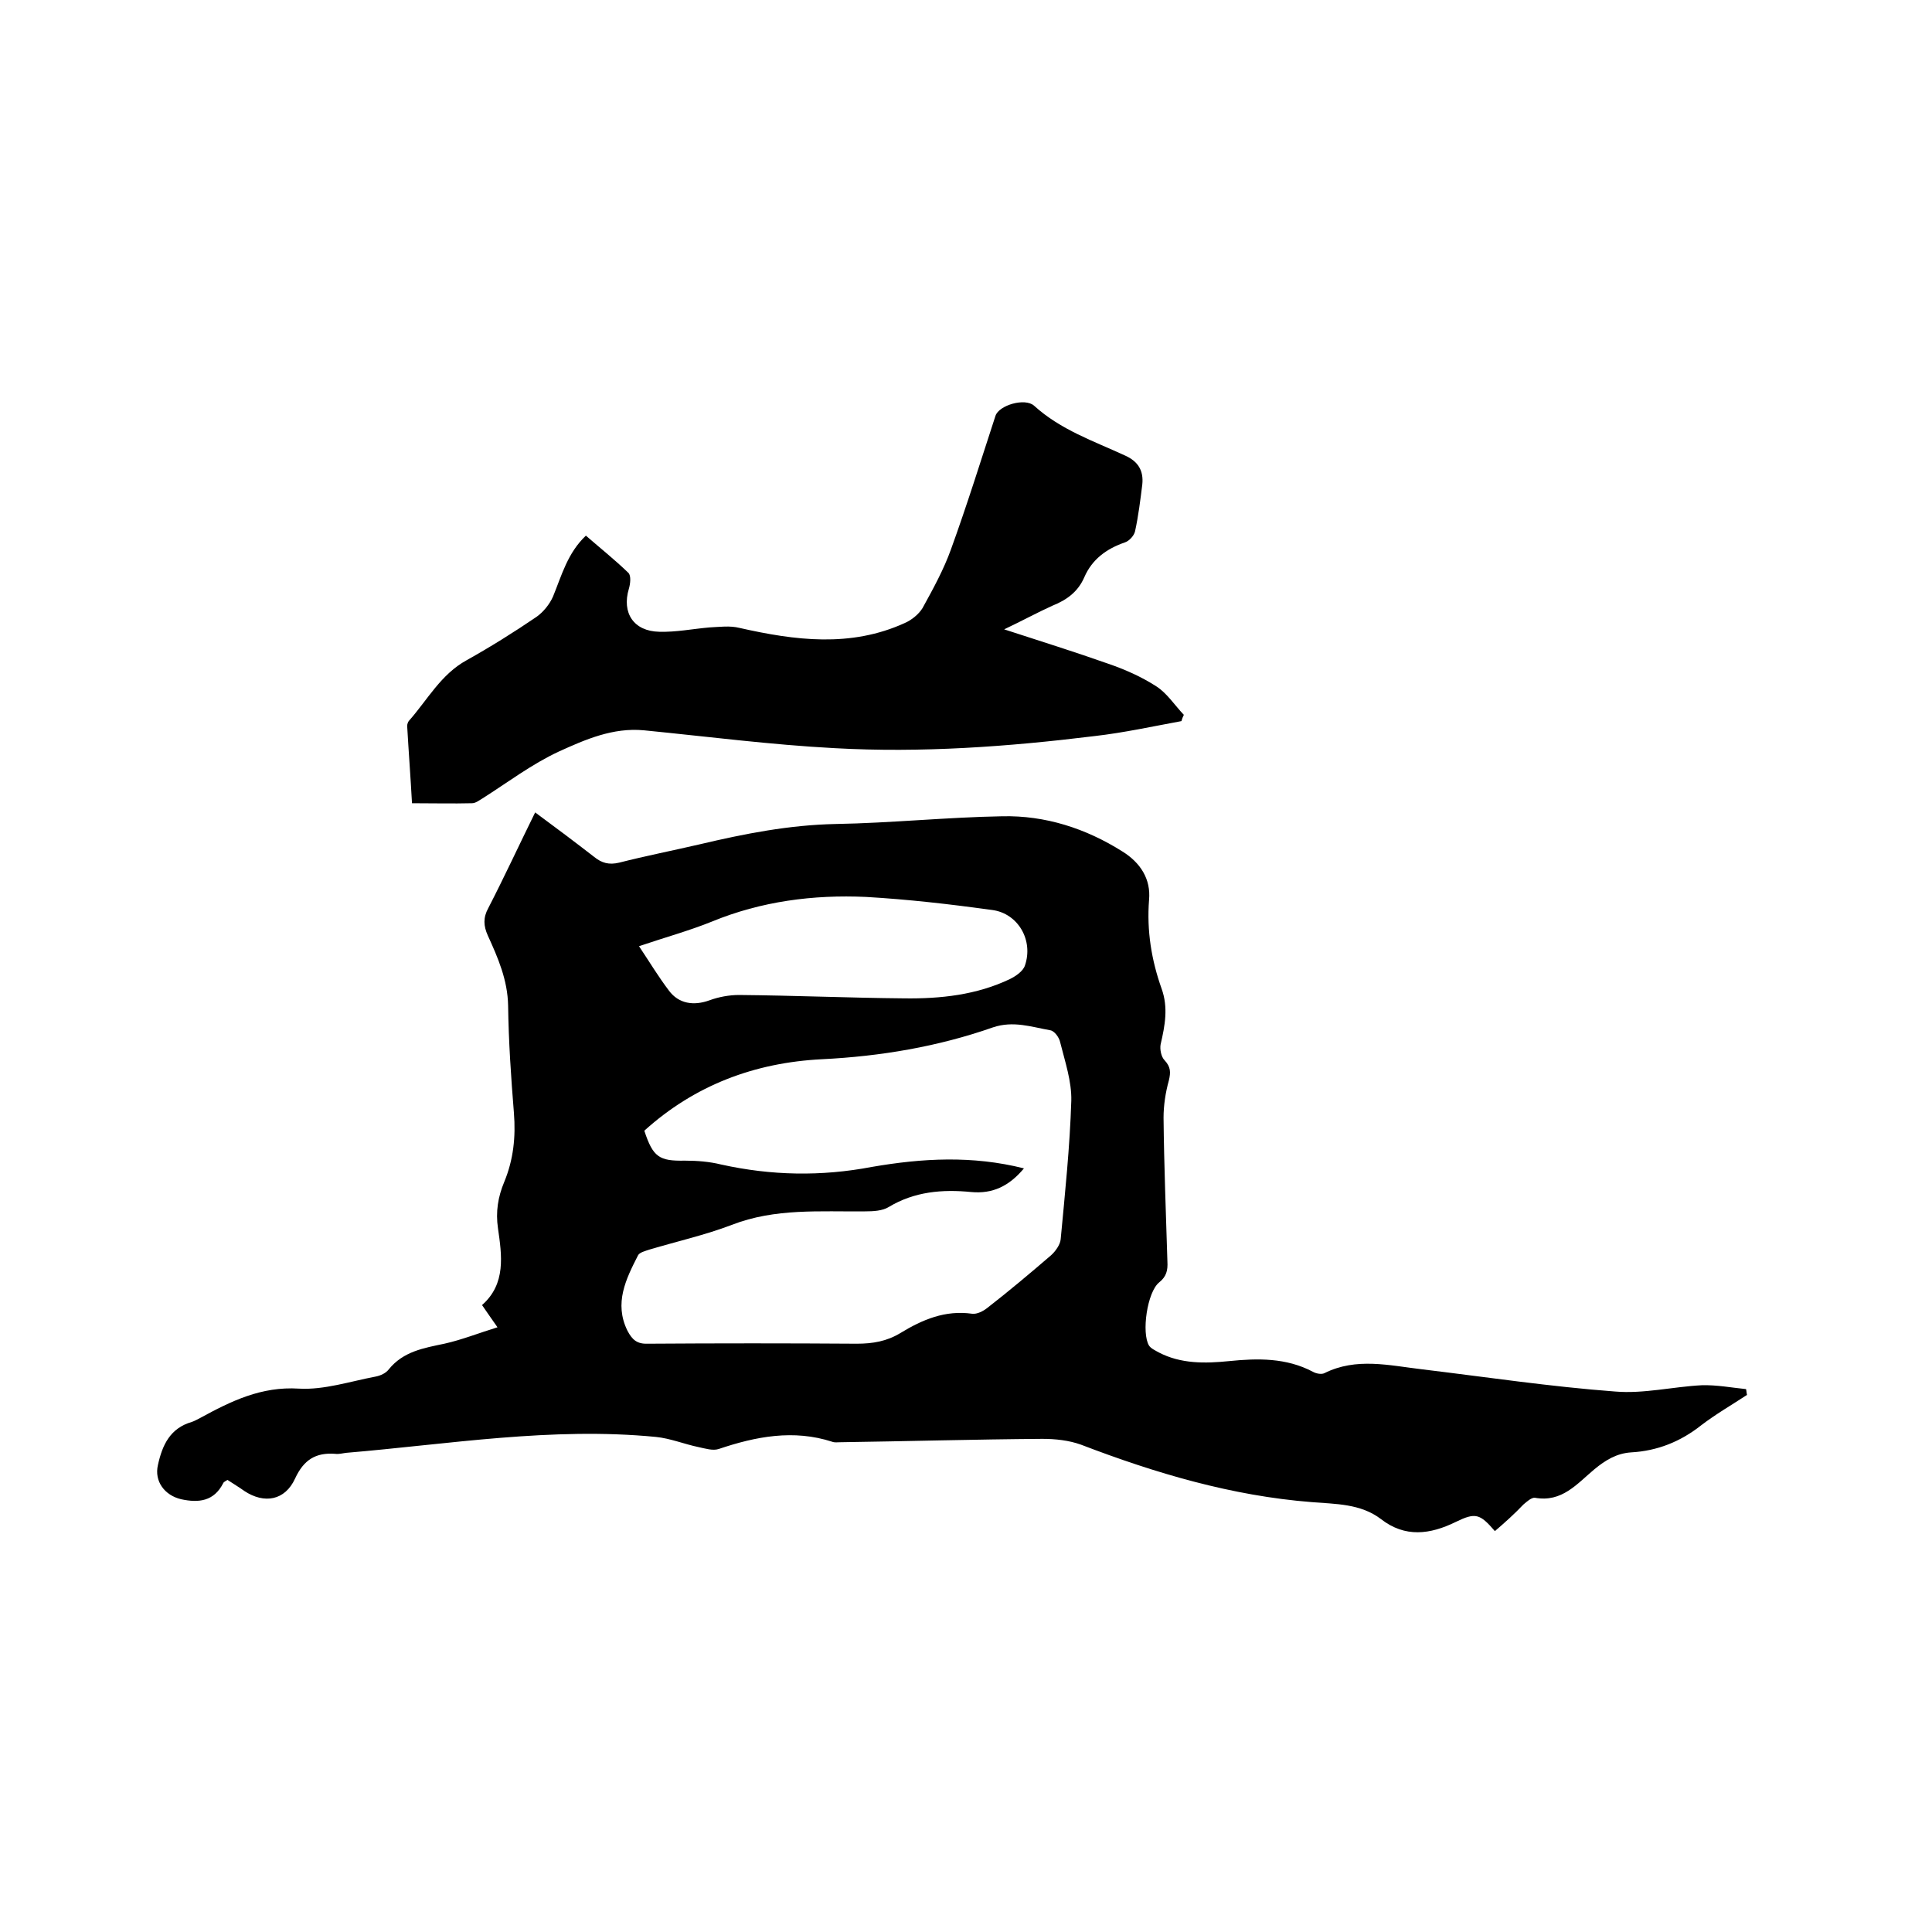
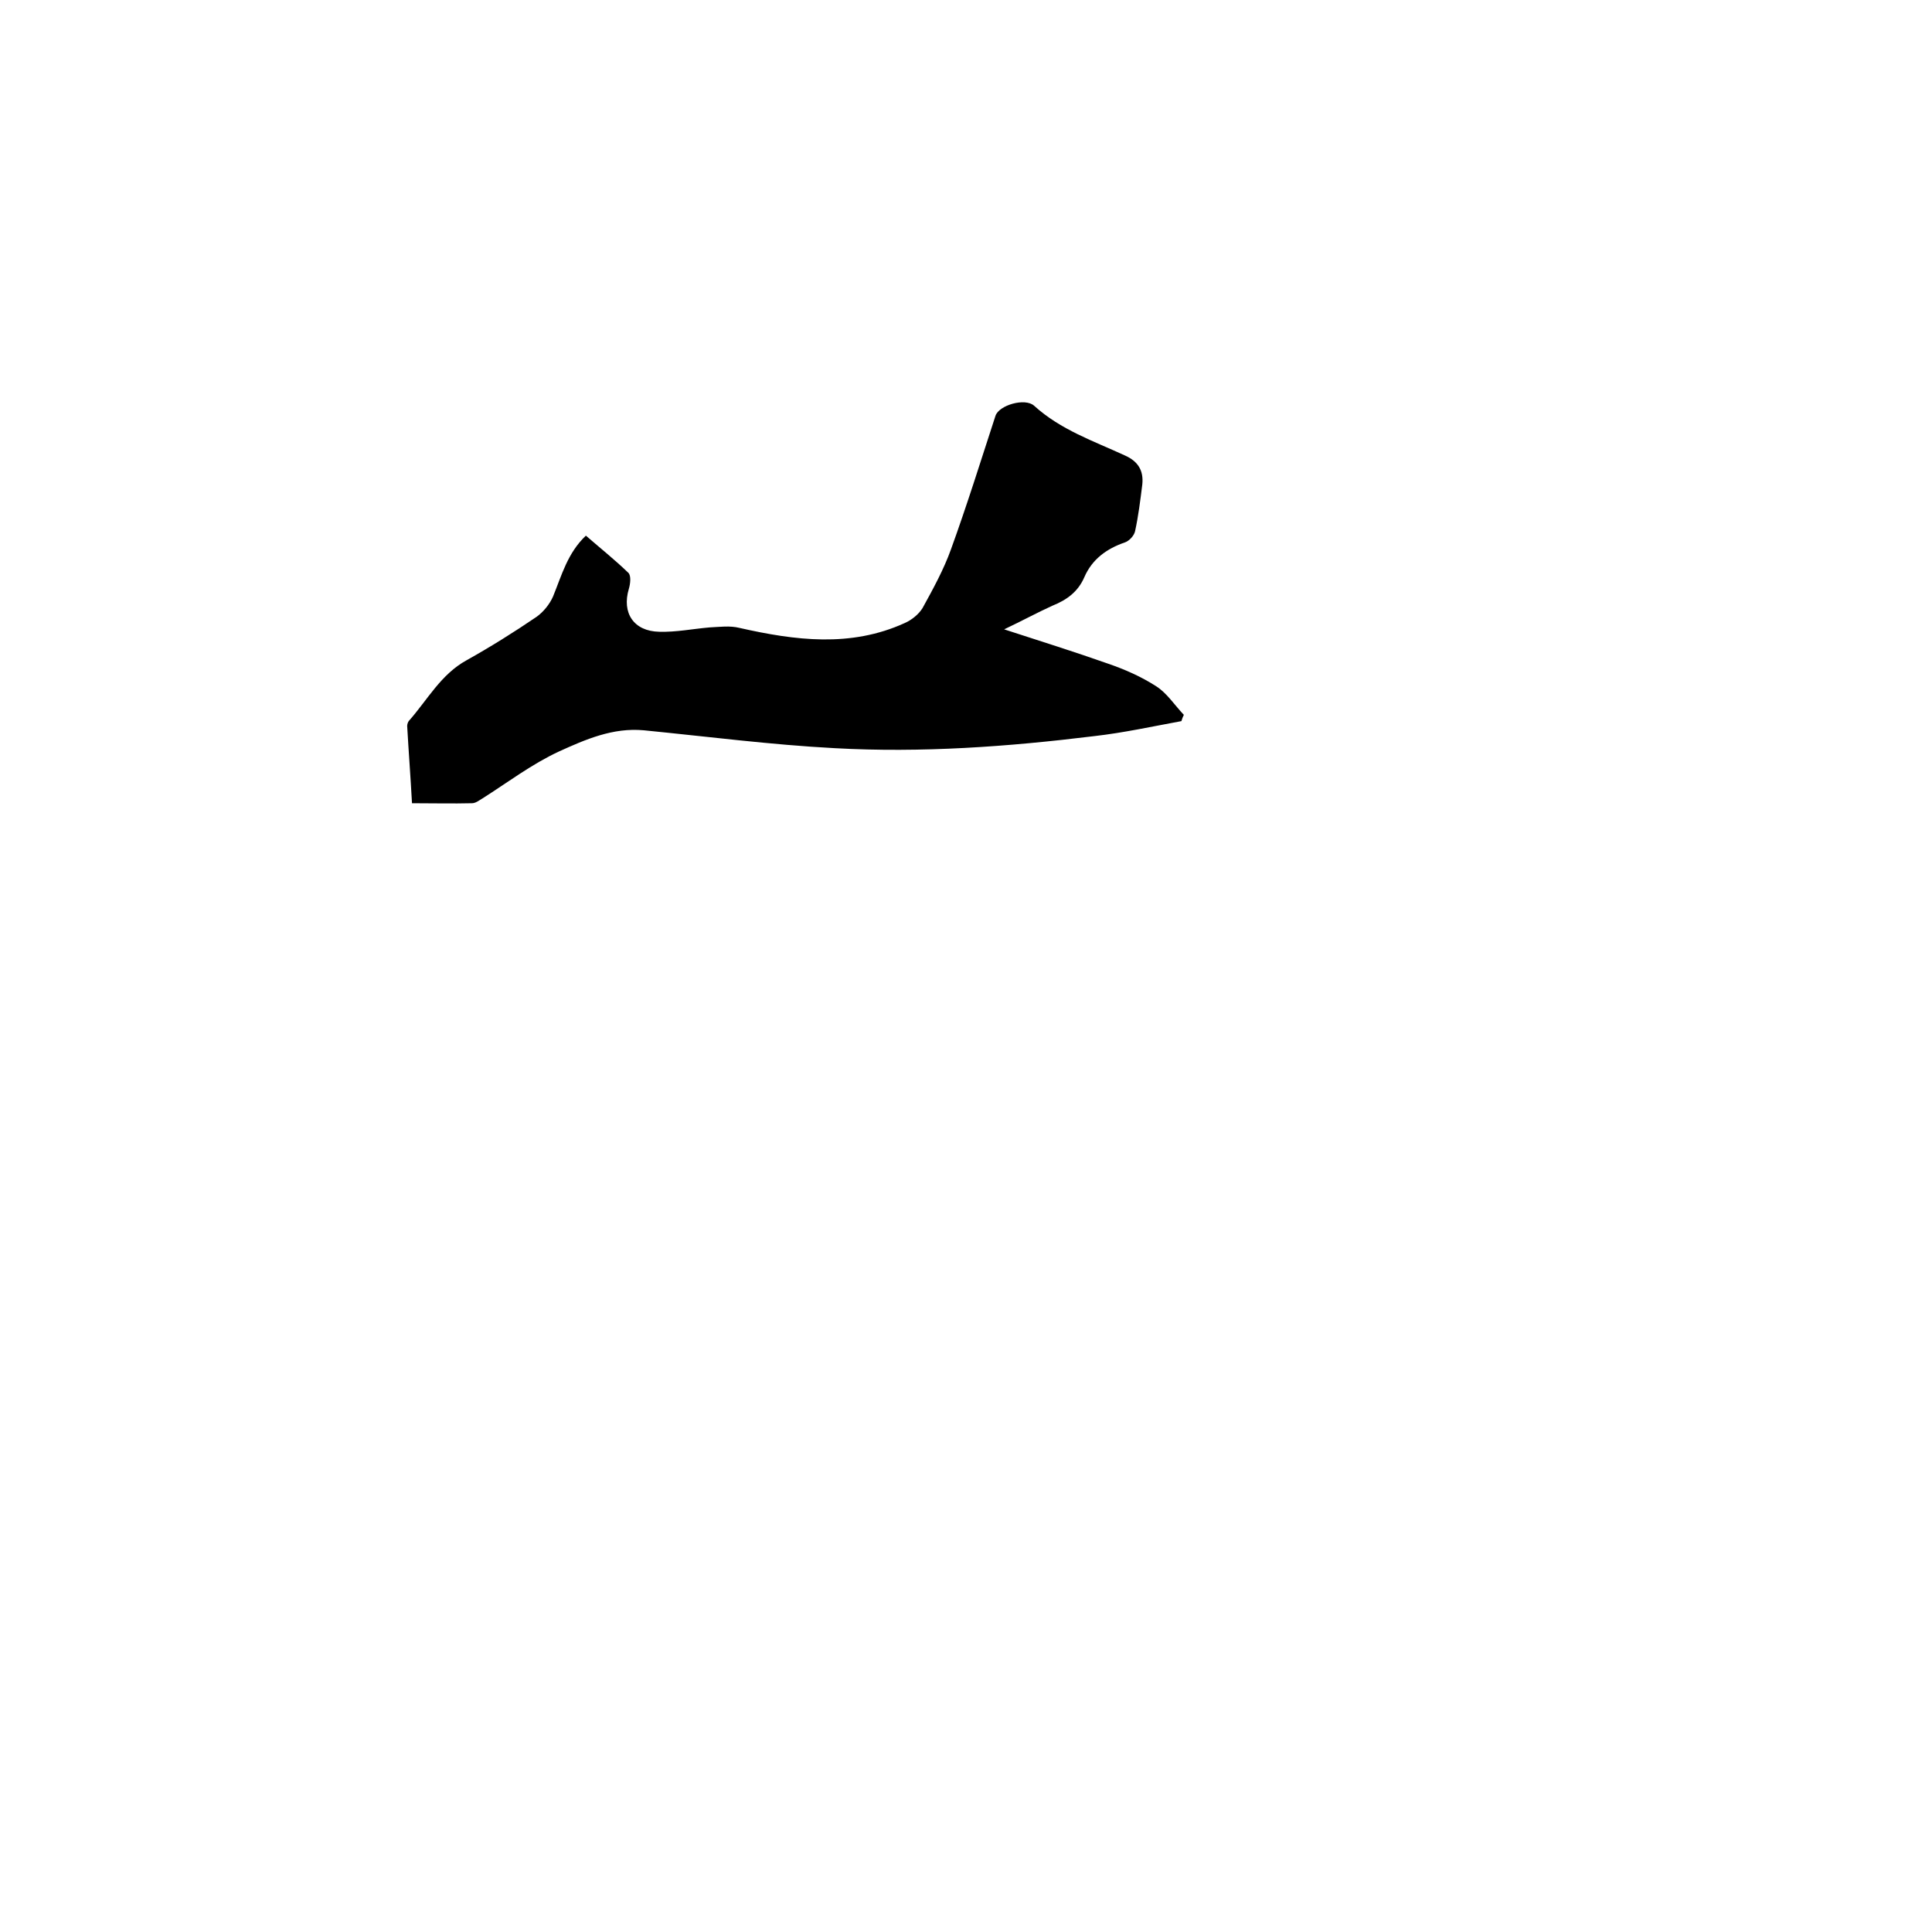
<svg xmlns="http://www.w3.org/2000/svg" enable-background="new 0 0 400 400" viewBox="0 0 400 400">
-   <path d="m309.5 317c-3.1-3.6-4-3.9-8.1-1.9-5.3 2.6-10.5 3.3-15.5-.6-4.2-3.2-9.4-3.1-14.3-3.5-16.6-1.3-32.4-6-47.8-11.9-2.5-.9-5.3-1.2-8-1.2-14 .1-27.9.5-41.9.7-.5 0-1.1.1-1.6-.1-8-2.6-15.8-1.1-23.5 1.5-1.2.4-2.8-.1-4.2-.4-2.9-.6-5.8-1.8-8.8-2.1-21.6-2.1-42.8 1.5-64.2 3.3-.7.1-1.5.3-2.2.2-4-.3-6.5 1.2-8.3 5.1-2.1 4.6-6.4 5.3-10.5 2.6-1.1-.8-2.3-1.5-3.5-2.3-.3.2-.8.4-.9.7-1.9 3.7-5 4.1-8.7 3.3-3.4-.8-5.6-3.7-4.8-7.1.9-4.1 2.5-7.6 7-8.9.6-.2 1.1-.5 1.7-.8 6.4-3.5 12.7-6.6 20.5-6.1 5.2.3 10.6-1.5 15.9-2.5 1-.2 2.1-.7 2.7-1.5 3-3.7 7.2-4.4 11.5-5.3 3.6-.8 7.1-2.2 11-3.4-1.3-1.9-2.2-3.1-3.2-4.6 5-4.4 4.1-10.3 3.3-15.9-.5-3.4 0-6.5 1.3-9.6 1.9-4.6 2.4-9.3 2-14.3-.6-7.4-1.1-14.8-1.2-22.2-.1-5.3-2.1-9.9-4.2-14.5-.9-2-1-3.7.1-5.7 3.3-6.4 6.3-12.9 9.7-19.8 4.2 3.1 8.2 6.1 12.2 9.2 1.6 1.3 3.1 1.7 5.2 1.2 5.5-1.4 11.1-2.5 16.7-3.8 9.3-2.2 18.5-4 28.1-4.2 11.5-.2 23-1.4 34.5-1.6 8.9-.2 17.3 2.5 24.9 7.3 3.7 2.3 5.9 5.7 5.5 10-.5 6.4.5 12.5 2.6 18.4 1.4 3.9.7 7.6-.2 11.5-.2 1 .1 2.6.8 3.3 1.3 1.4 1.3 2.5.9 4.2-.7 2.5-1.1 5.2-1.1 7.7.1 9.9.5 19.9.8 29.8.1 1.8-.2 3.1-1.7 4.3-2.5 2-3.7 10.5-2.1 13.1.4.6 1.3 1 2 1.4 4.6 2.4 9.6 2.3 14.6 1.8 5.9-.6 11.8-.7 17.3 2.2.7.4 1.8.6 2.4.3 6.6-3.3 13.4-1.6 20.2-.8 13.3 1.6 26.6 3.6 40 4.6 5.9.5 12-1 17.9-1.3 3.1-.1 6.2.5 9.2.8.1.4.1.8.2 1.2-3.2 2.1-6.5 4-9.5 6.3-4.3 3.4-9.1 5.3-14.5 5.6-3 .2-5.3 1.6-7.6 3.5-3.6 3-6.7 6.9-12.3 5.9-.7-.1-1.7.8-2.4 1.4-1.8 1.9-3.8 3.7-5.9 5.5zm-97.5-75.1c-3.1 3.7-6.5 5.3-10.9 4.9-6-.6-11.8-.1-17.1 3.1-1.3.8-3.2.9-4.9.9-9.3.1-18.6-.7-27.6 2.8-5.5 2.1-11.3 3.4-17 5.1-.9.3-2.1.6-2.4 1.2-2.5 4.9-5 9.9-2.2 15.6 1 1.9 2 2.8 4.3 2.7 14.4-.1 28.8-.1 43.2 0 3.3 0 6.2-.5 9-2.2 4.6-2.8 9.3-4.8 14.9-4 1 .1 2.2-.5 3.1-1.2 4.5-3.5 8.9-7.2 13.2-10.9.9-.8 1.9-2.2 2-3.3.9-9.6 1.9-19.1 2.2-28.7.1-4-1.3-8.1-2.3-12.1-.2-1-1.2-2.4-2.1-2.5-3.9-.7-7.6-2-11.8-.6-11.4 4-23.3 6-35.4 6.6-14 .7-26.4 5.4-36.8 14.8 1.8 5.5 3.1 6.3 8.4 6.2 2.5 0 5.1.2 7.5.8 10.4 2.3 20.7 2.5 31.2.5 10.4-1.8 20.8-2.4 31.5.3zm-79.7-46c2.2 3.3 4 6.3 6.2 9.2 2 2.7 5.1 3.2 8.4 2 1.9-.7 4.1-1.1 6.1-1.1 11.4.1 22.8.6 34.2.7 7.5.1 15-.7 21.9-4 1.2-.6 2.7-1.6 3.1-2.8 1.8-5.2-1.4-10.8-6.8-11.5-8.7-1.2-17.4-2.2-26.1-2.7-10.9-.5-21.7.9-31.9 5.1-4.7 1.9-9.8 3.3-15.1 5.1z" />
  <path d="m207.9 130.3c7.7 2.5 14.7 4.7 21.5 7.1 3.5 1.2 6.9 2.7 10 4.7 2.2 1.4 3.8 3.9 5.7 5.9-.2.4-.4.9-.5 1.3-6 1.1-11.9 2.4-18 3.1-17.9 2.2-35.8 3.5-53.8 2.5-13.2-.7-26.3-2.4-39.5-3.7-6.4-.6-12.1 1.9-17.6 4.4-5.6 2.6-10.6 6.4-15.8 9.7-.7.4-1.4 1-2.2 1-4 .1-8 0-12.4 0-.3-5.5-.7-10.7-1-16 0-.4.2-.9.4-1.1 3.8-4.3 6.6-9.6 11.9-12.5 5-2.8 9.8-5.8 14.5-9 1.4-1 2.7-2.6 3.4-4.2 1.8-4.4 3-9 6.8-12.6 3 2.6 6 5 8.8 7.7.6.6.4 2.3.1 3.3-1.5 5 1 8.8 6.3 8.9 3.5.1 6.9-.6 10.4-.9 2.1-.1 4.2-.4 6.2.1 11.5 2.6 23 4.1 34.2-1 1.4-.6 2.9-1.8 3.7-3.1 2.2-4 4.4-8 5.9-12.2 3.3-9.1 6.2-18.4 9.2-27.6.7-2.2 6.1-3.8 8-2.1 5.5 5 12.3 7.3 18.8 10.3 2.7 1.2 3.9 3.1 3.6 6-.4 3.2-.8 6.5-1.5 9.7-.2.9-1.2 2-2.1 2.3-3.8 1.3-6.8 3.5-8.4 7.2-1.3 3-3.6 4.7-6.6 5.9-3.1 1.4-6.2 3.1-10 4.9z" />
</svg>